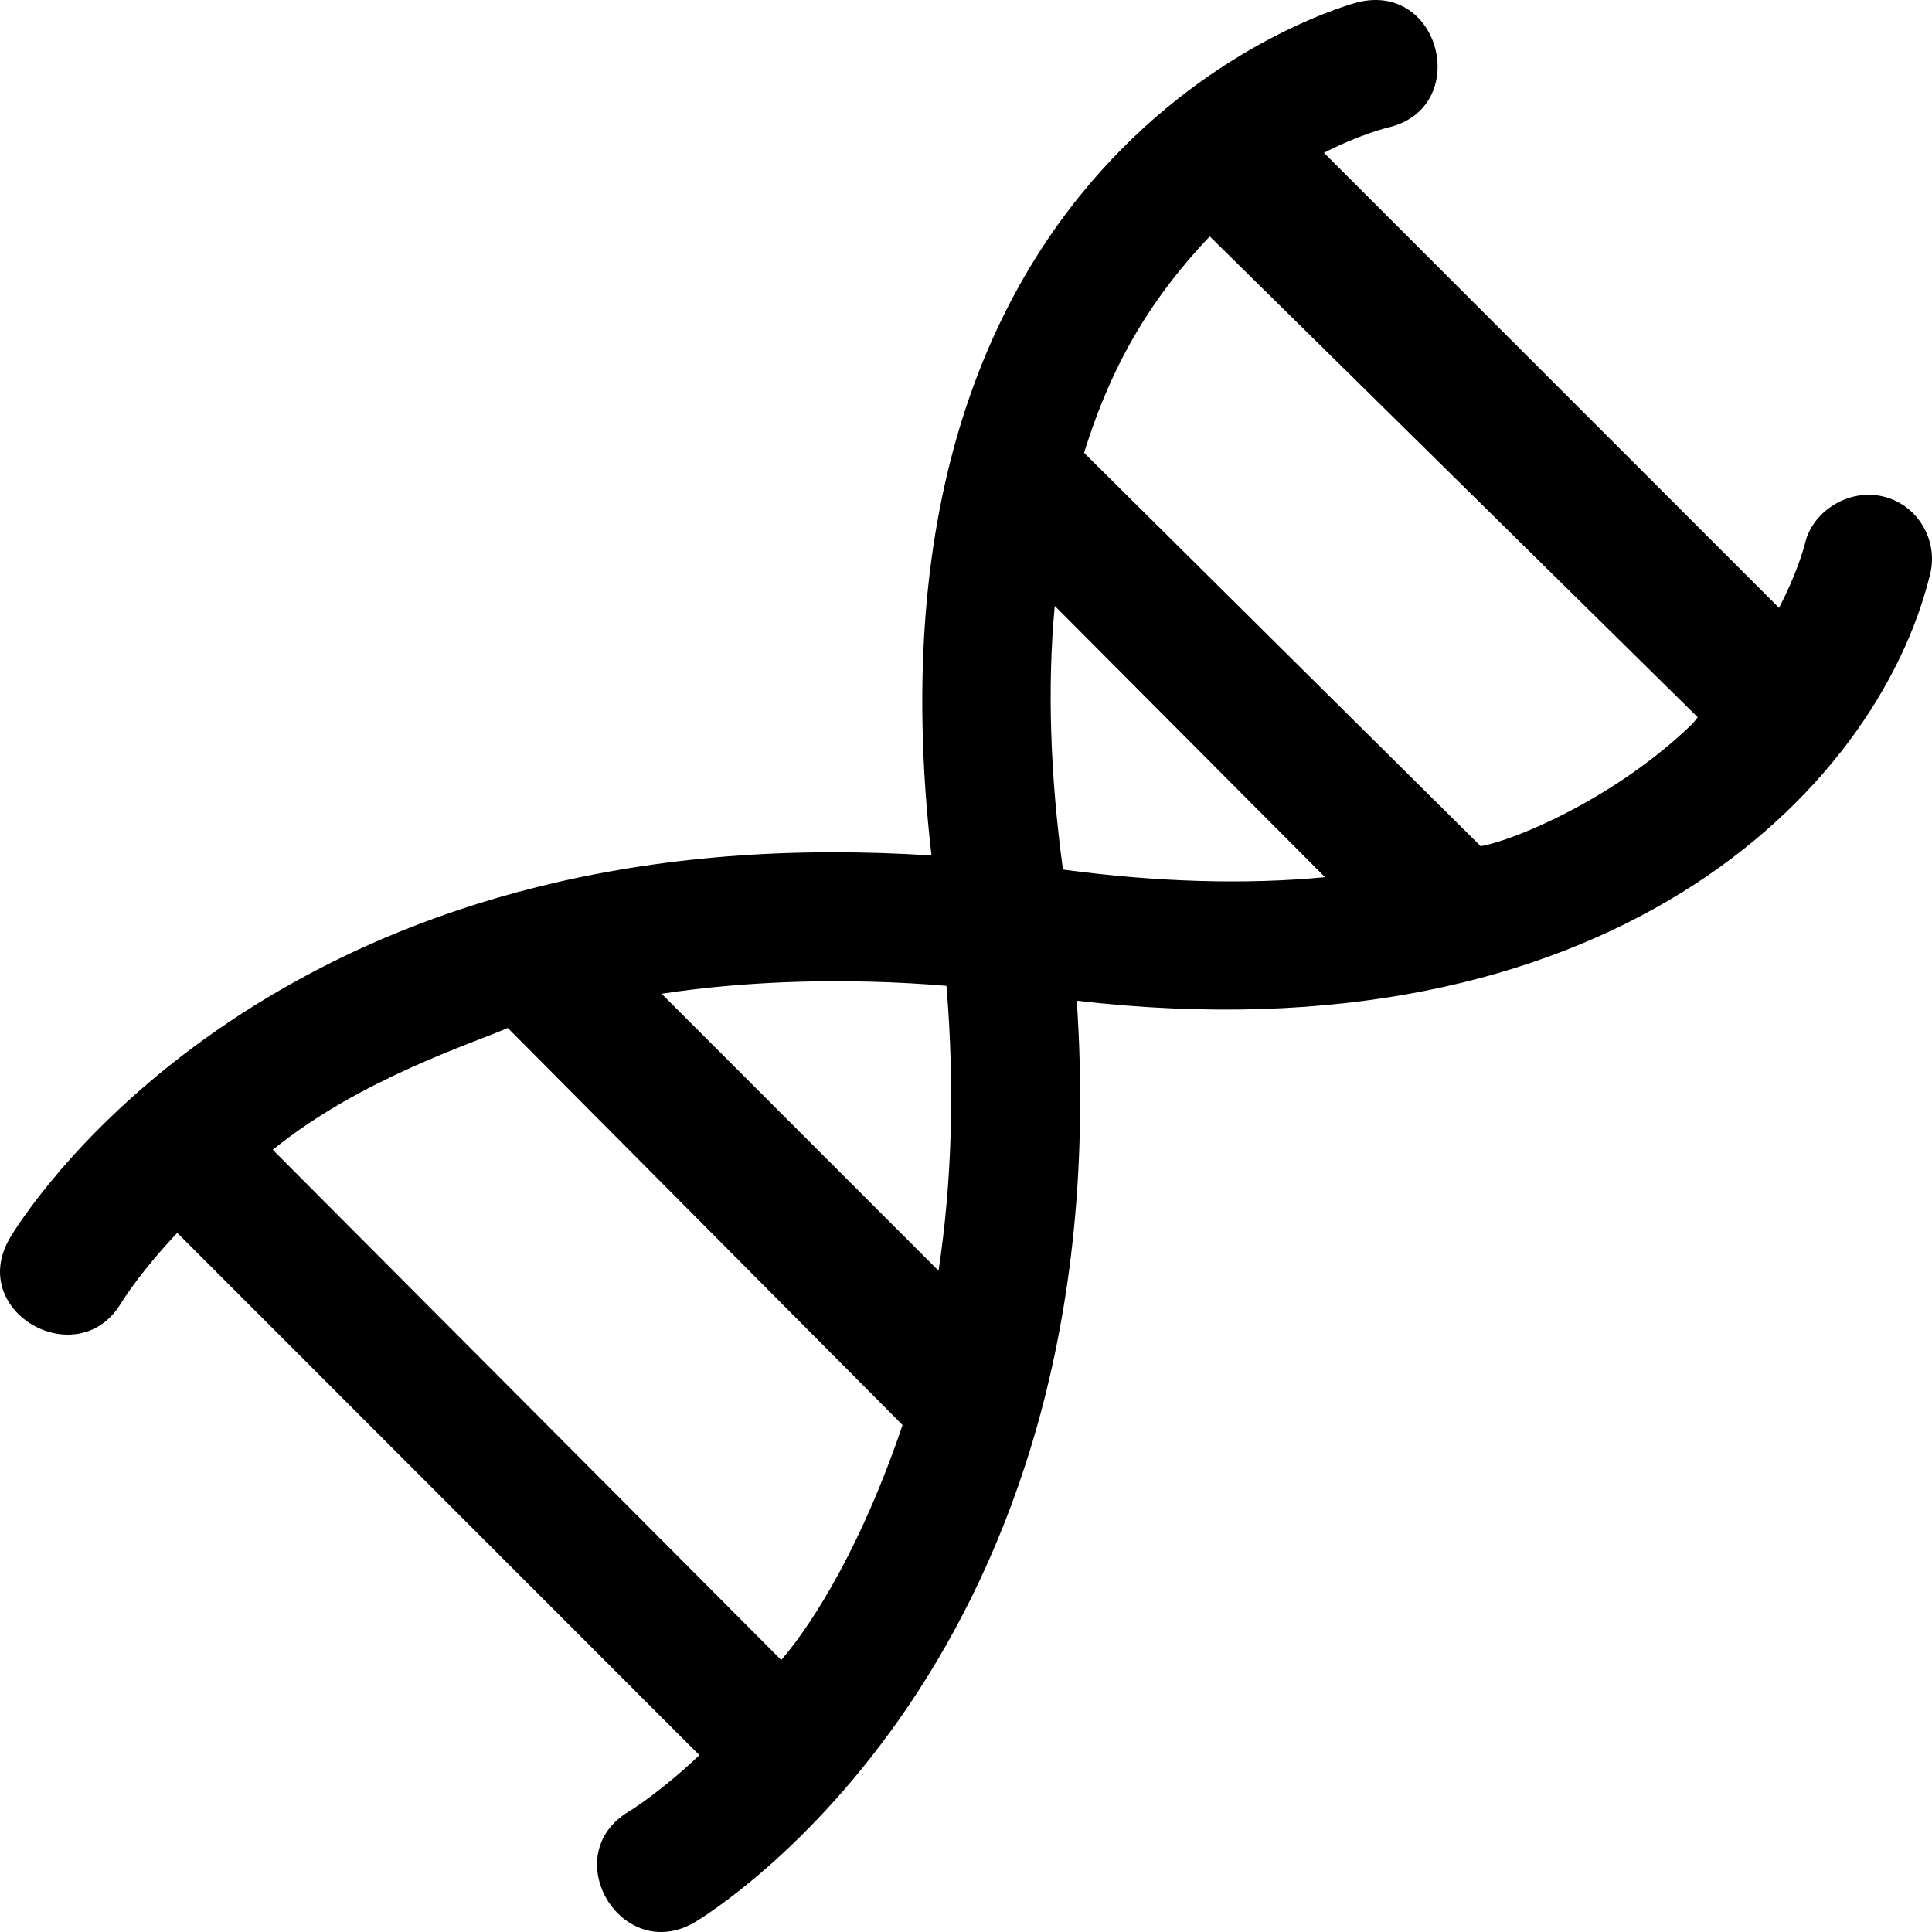
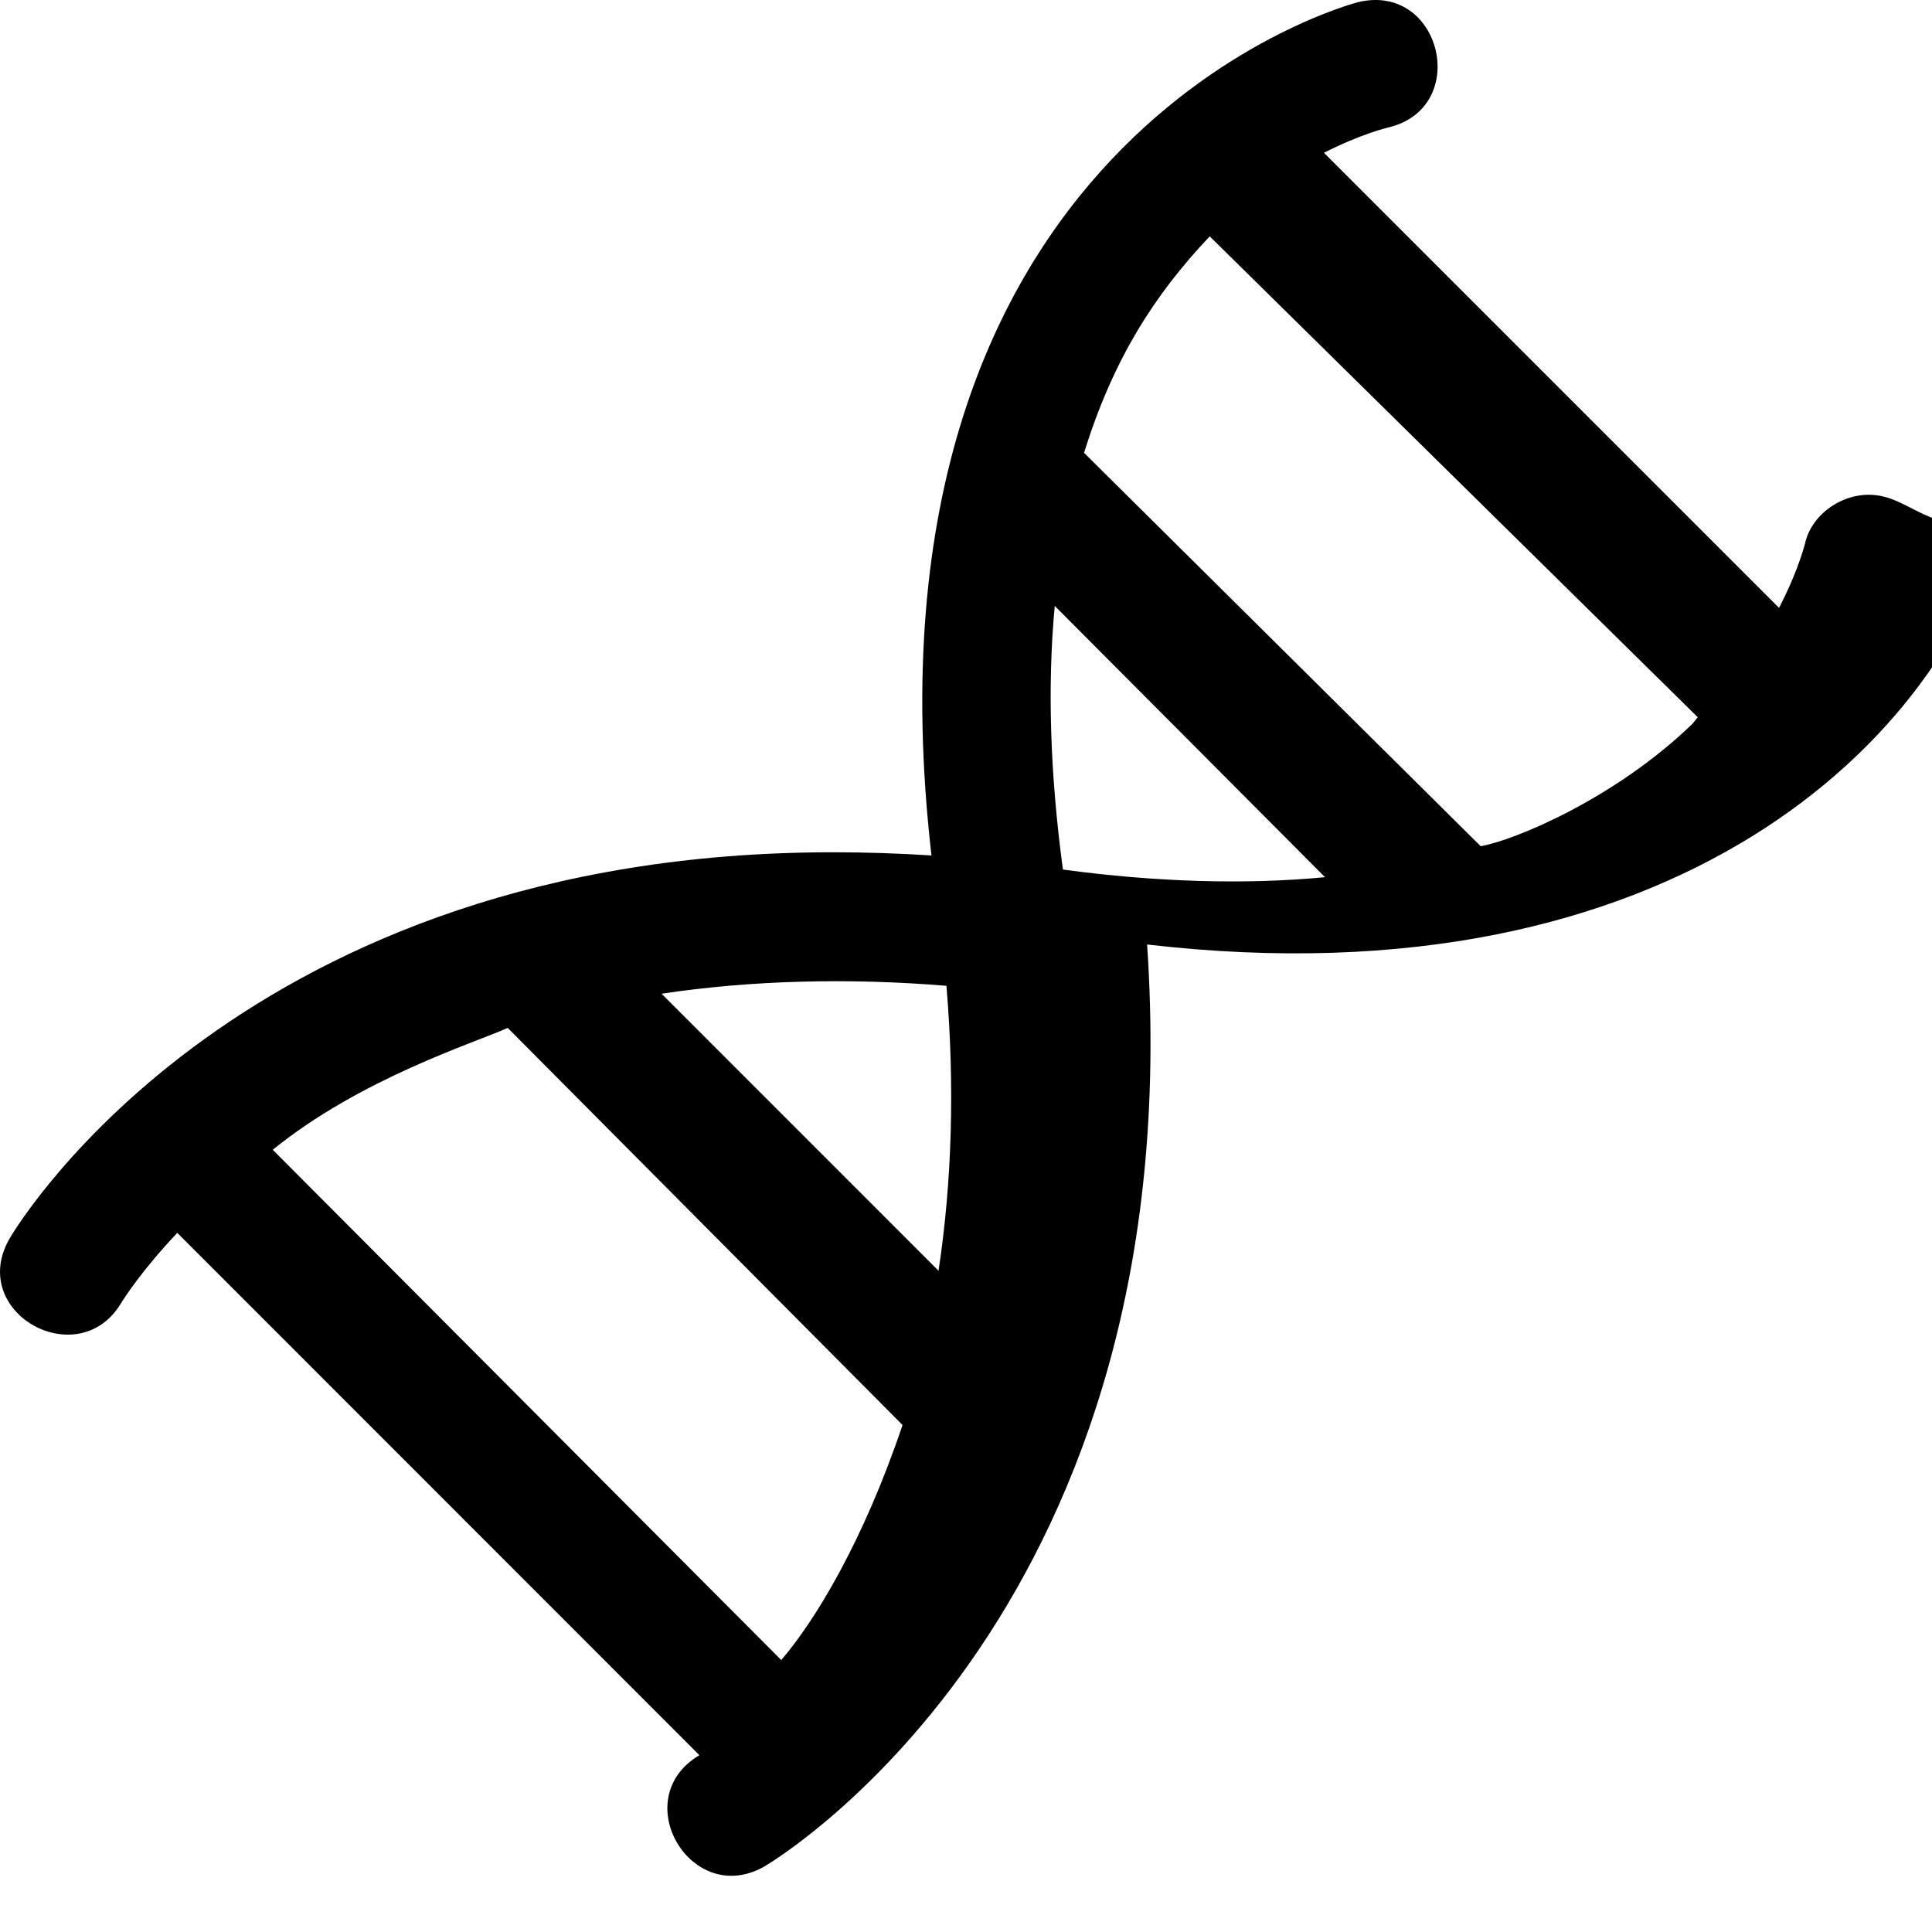
<svg xmlns="http://www.w3.org/2000/svg" fill="#000000" version="1.1" id="Capa_1" width="800px" height="800px" viewBox="0 0 386.75 386.75" xml:space="preserve">
  <g>
    <g>
-       <path d="M376.717,99.329c-6.755-1.51-13.967,3.125-15.372,9.421c-0.391,1.489-1.813,6.371-5.212,12.938l-91.104-91.102    c7.481-3.812,12.712-5.022,12.85-5.062c16.64-3.903,10.707-29.045-5.957-25.106c-1.032,0.252-102.057,26.625-85.457,170.831    c-6.632-0.432-13.243-0.64-19.731-0.64c-117.787,0-162.859,74.027-164.708,77.144c-8.812,14.855,13.501,27.352,22.133,13.24    c0.685-1.117,4.219-6.678,11.328-14.195l104.52,104.556c-7.446,7.044-13.024,10.604-14.081,11.253    c-14.661,8.73-1.567,30.744,13.114,22.218c3.513-2.102,85.434-52.386,76.51-184.503c105.631,12.262,160.172-41.383,170.873-85.563    C388.03,107.753,383.557,100.782,376.717,99.329z M187.878,254.381l-55.442-55.454c17.69-2.679,37.398-3.213,57.024-1.585    C191.127,217.272,190.592,236.433,187.878,254.381z M101.641,205.773l79.032,79.491c-7.914,23.425-17.519,39.163-24.28,47.047    L54.602,230.165C72.193,215.885,95.005,208.75,101.641,205.773z M211.141,121.294l54.104,54.301    c-15.937,1.525-33.777,0.991-52.464-1.525C210.204,155.059,209.646,137.318,211.141,121.294z M296.403,169.39l-79.39-78.735    c5.782-18.687,14.087-31.667,25.154-43.34l97.691,96.263l-1.038,1.291C323.274,159.923,303.032,168.267,296.403,169.39z" />
+       <path d="M376.717,99.329c-6.755-1.51-13.967,3.125-15.372,9.421c-0.391,1.489-1.813,6.371-5.212,12.938l-91.104-91.102    c7.481-3.812,12.712-5.022,12.85-5.062c16.64-3.903,10.707-29.045-5.957-25.106c-1.032,0.252-102.057,26.625-85.457,170.831    c-6.632-0.432-13.243-0.64-19.731-0.64c-117.787,0-162.859,74.027-164.708,77.144c-8.812,14.855,13.501,27.352,22.133,13.24    c0.685-1.117,4.219-6.678,11.328-14.195l104.52,104.556c-14.661,8.73-1.567,30.744,13.114,22.218c3.513-2.102,85.434-52.386,76.51-184.503c105.631,12.262,160.172-41.383,170.873-85.563    C388.03,107.753,383.557,100.782,376.717,99.329z M187.878,254.381l-55.442-55.454c17.69-2.679,37.398-3.213,57.024-1.585    C191.127,217.272,190.592,236.433,187.878,254.381z M101.641,205.773l79.032,79.491c-7.914,23.425-17.519,39.163-24.28,47.047    L54.602,230.165C72.193,215.885,95.005,208.75,101.641,205.773z M211.141,121.294l54.104,54.301    c-15.937,1.525-33.777,0.991-52.464-1.525C210.204,155.059,209.646,137.318,211.141,121.294z M296.403,169.39l-79.39-78.735    c5.782-18.687,14.087-31.667,25.154-43.34l97.691,96.263l-1.038,1.291C323.274,159.923,303.032,168.267,296.403,169.39z" />
    </g>
  </g>
</svg>